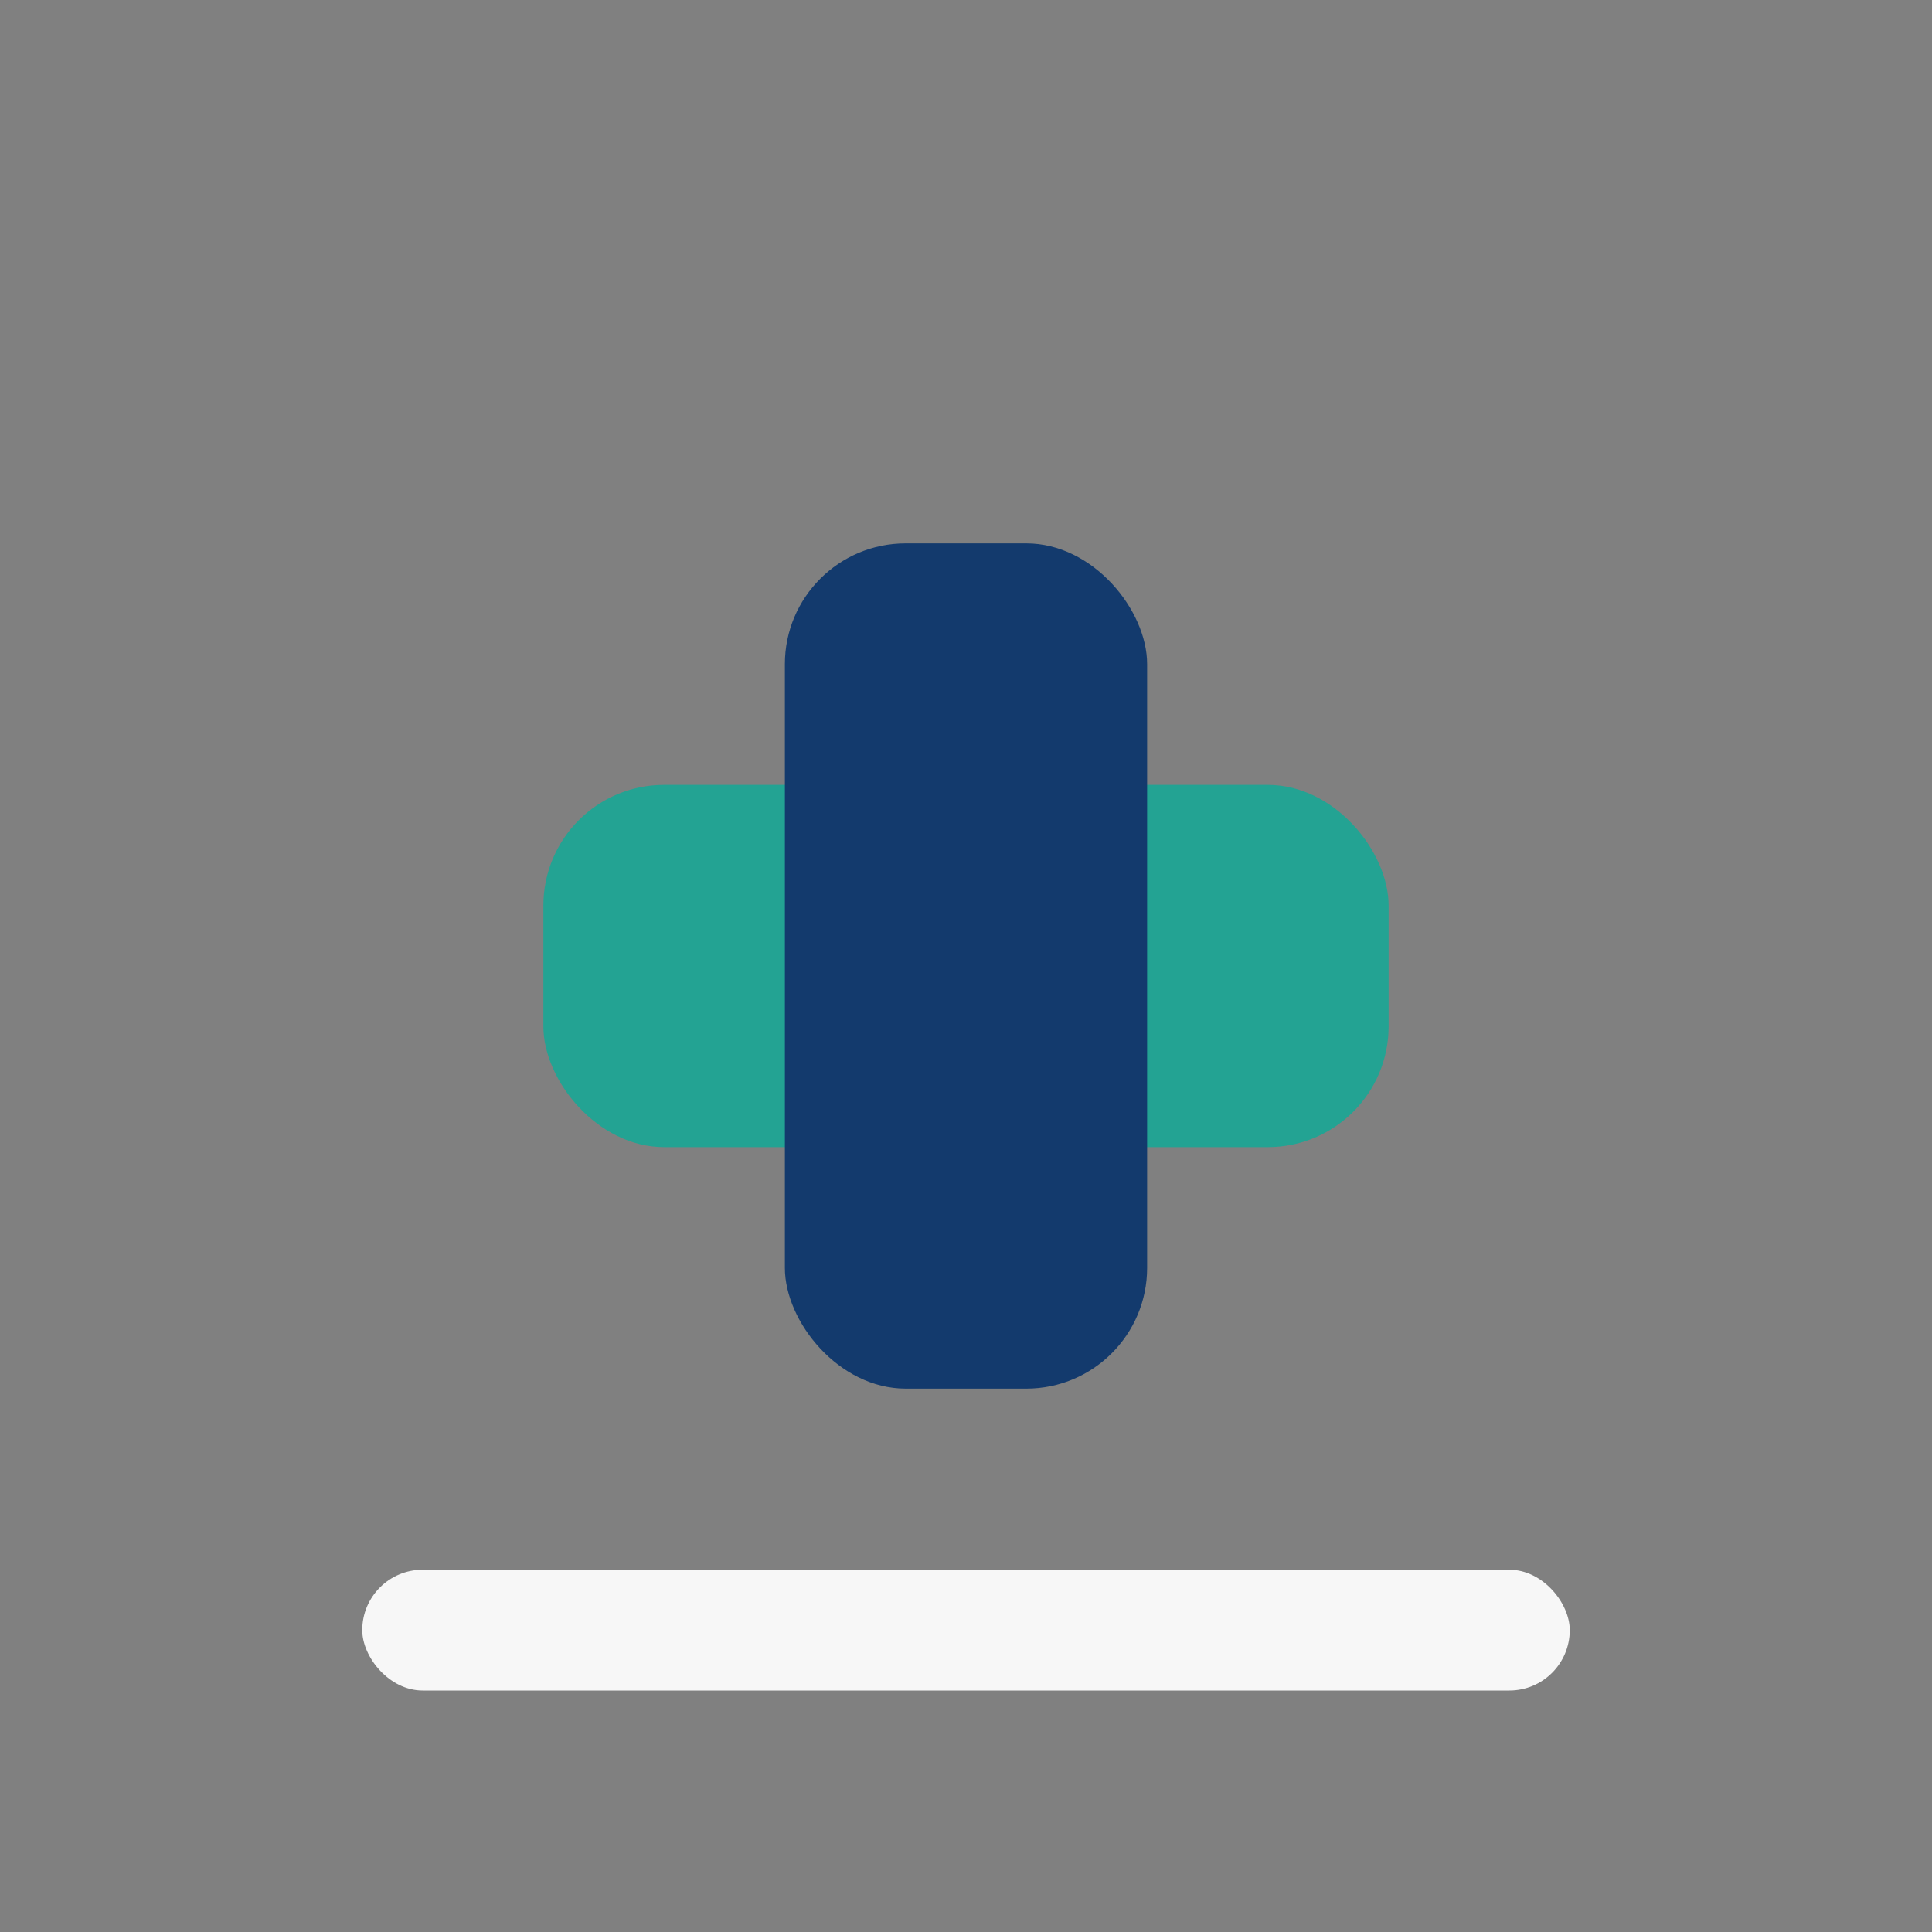
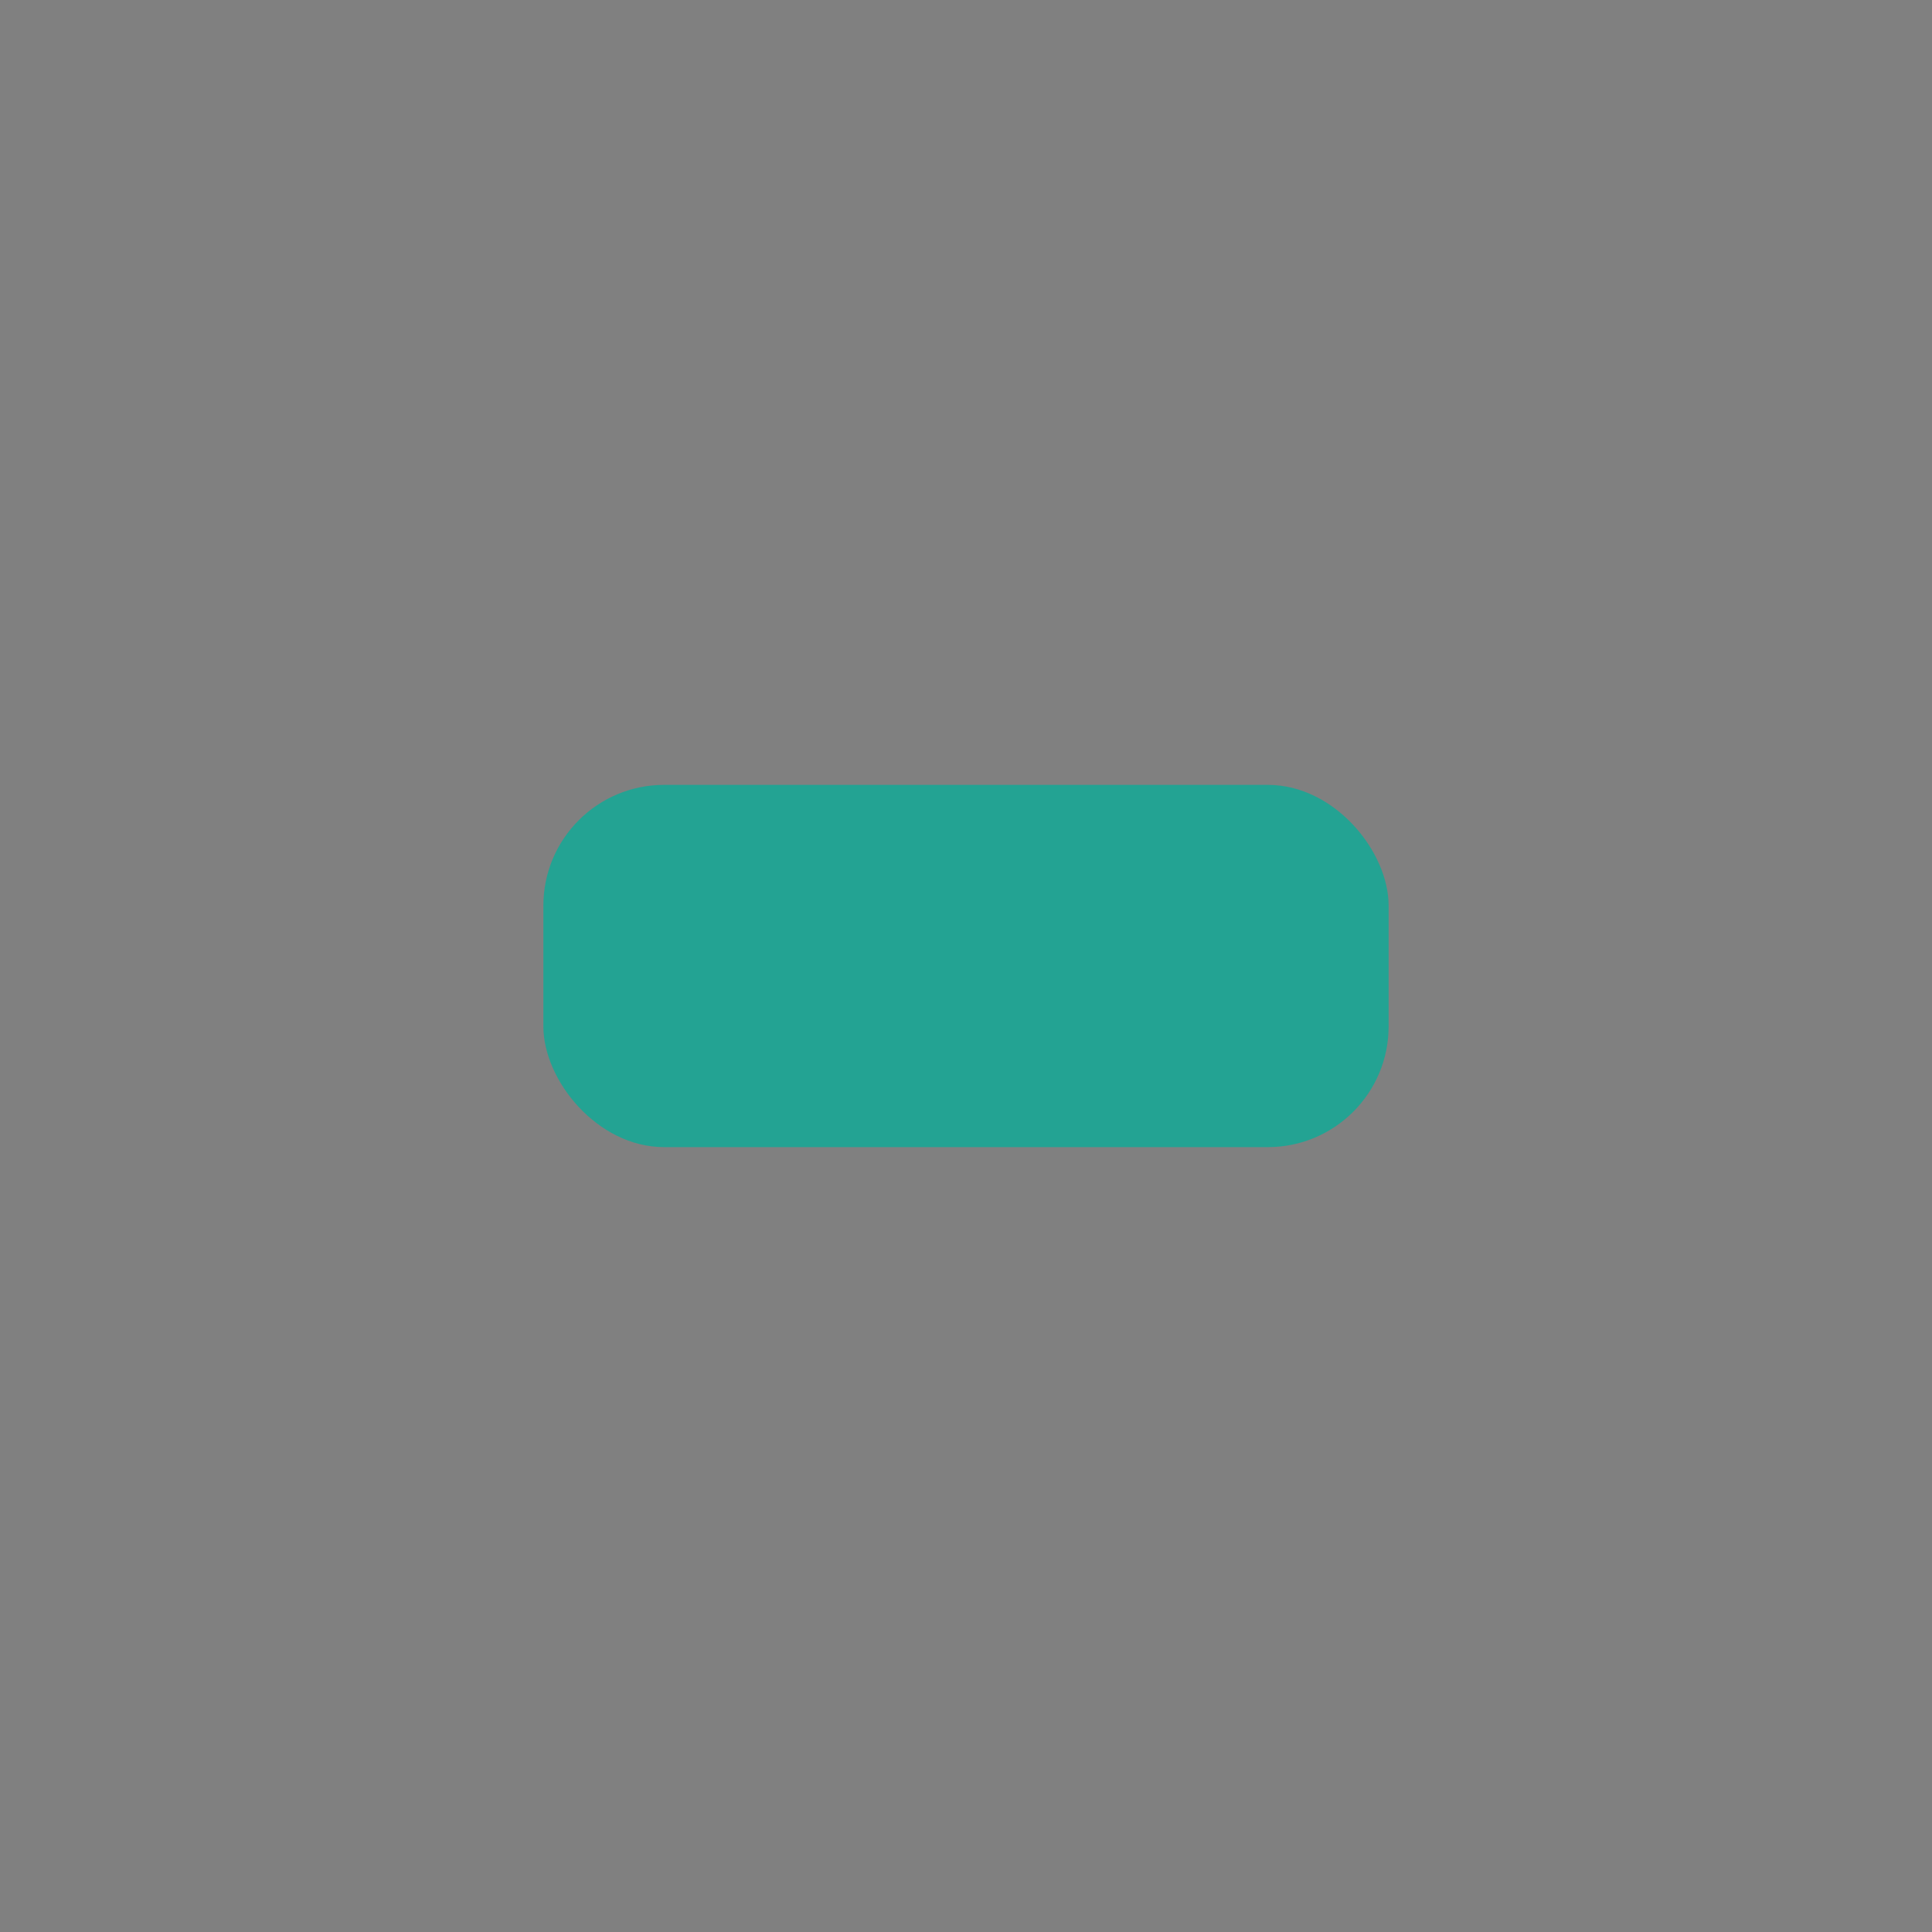
<svg xmlns="http://www.w3.org/2000/svg" width="32" height="32" viewBox="0 0 32 32">
  <rect x="0" y="0" width="32" height="32" fill="#808080" stroke="none" />
  <rect x="9" y="13" width="14" height="6" rx="2" fill="#23A393" />
-   <rect x="13" y="9" width="6" height="14" rx="2" fill="#133A6D" />
-   <rect x="6" y="26" width="20" height="2" rx="1" fill="#F7F7F7" />
</svg>